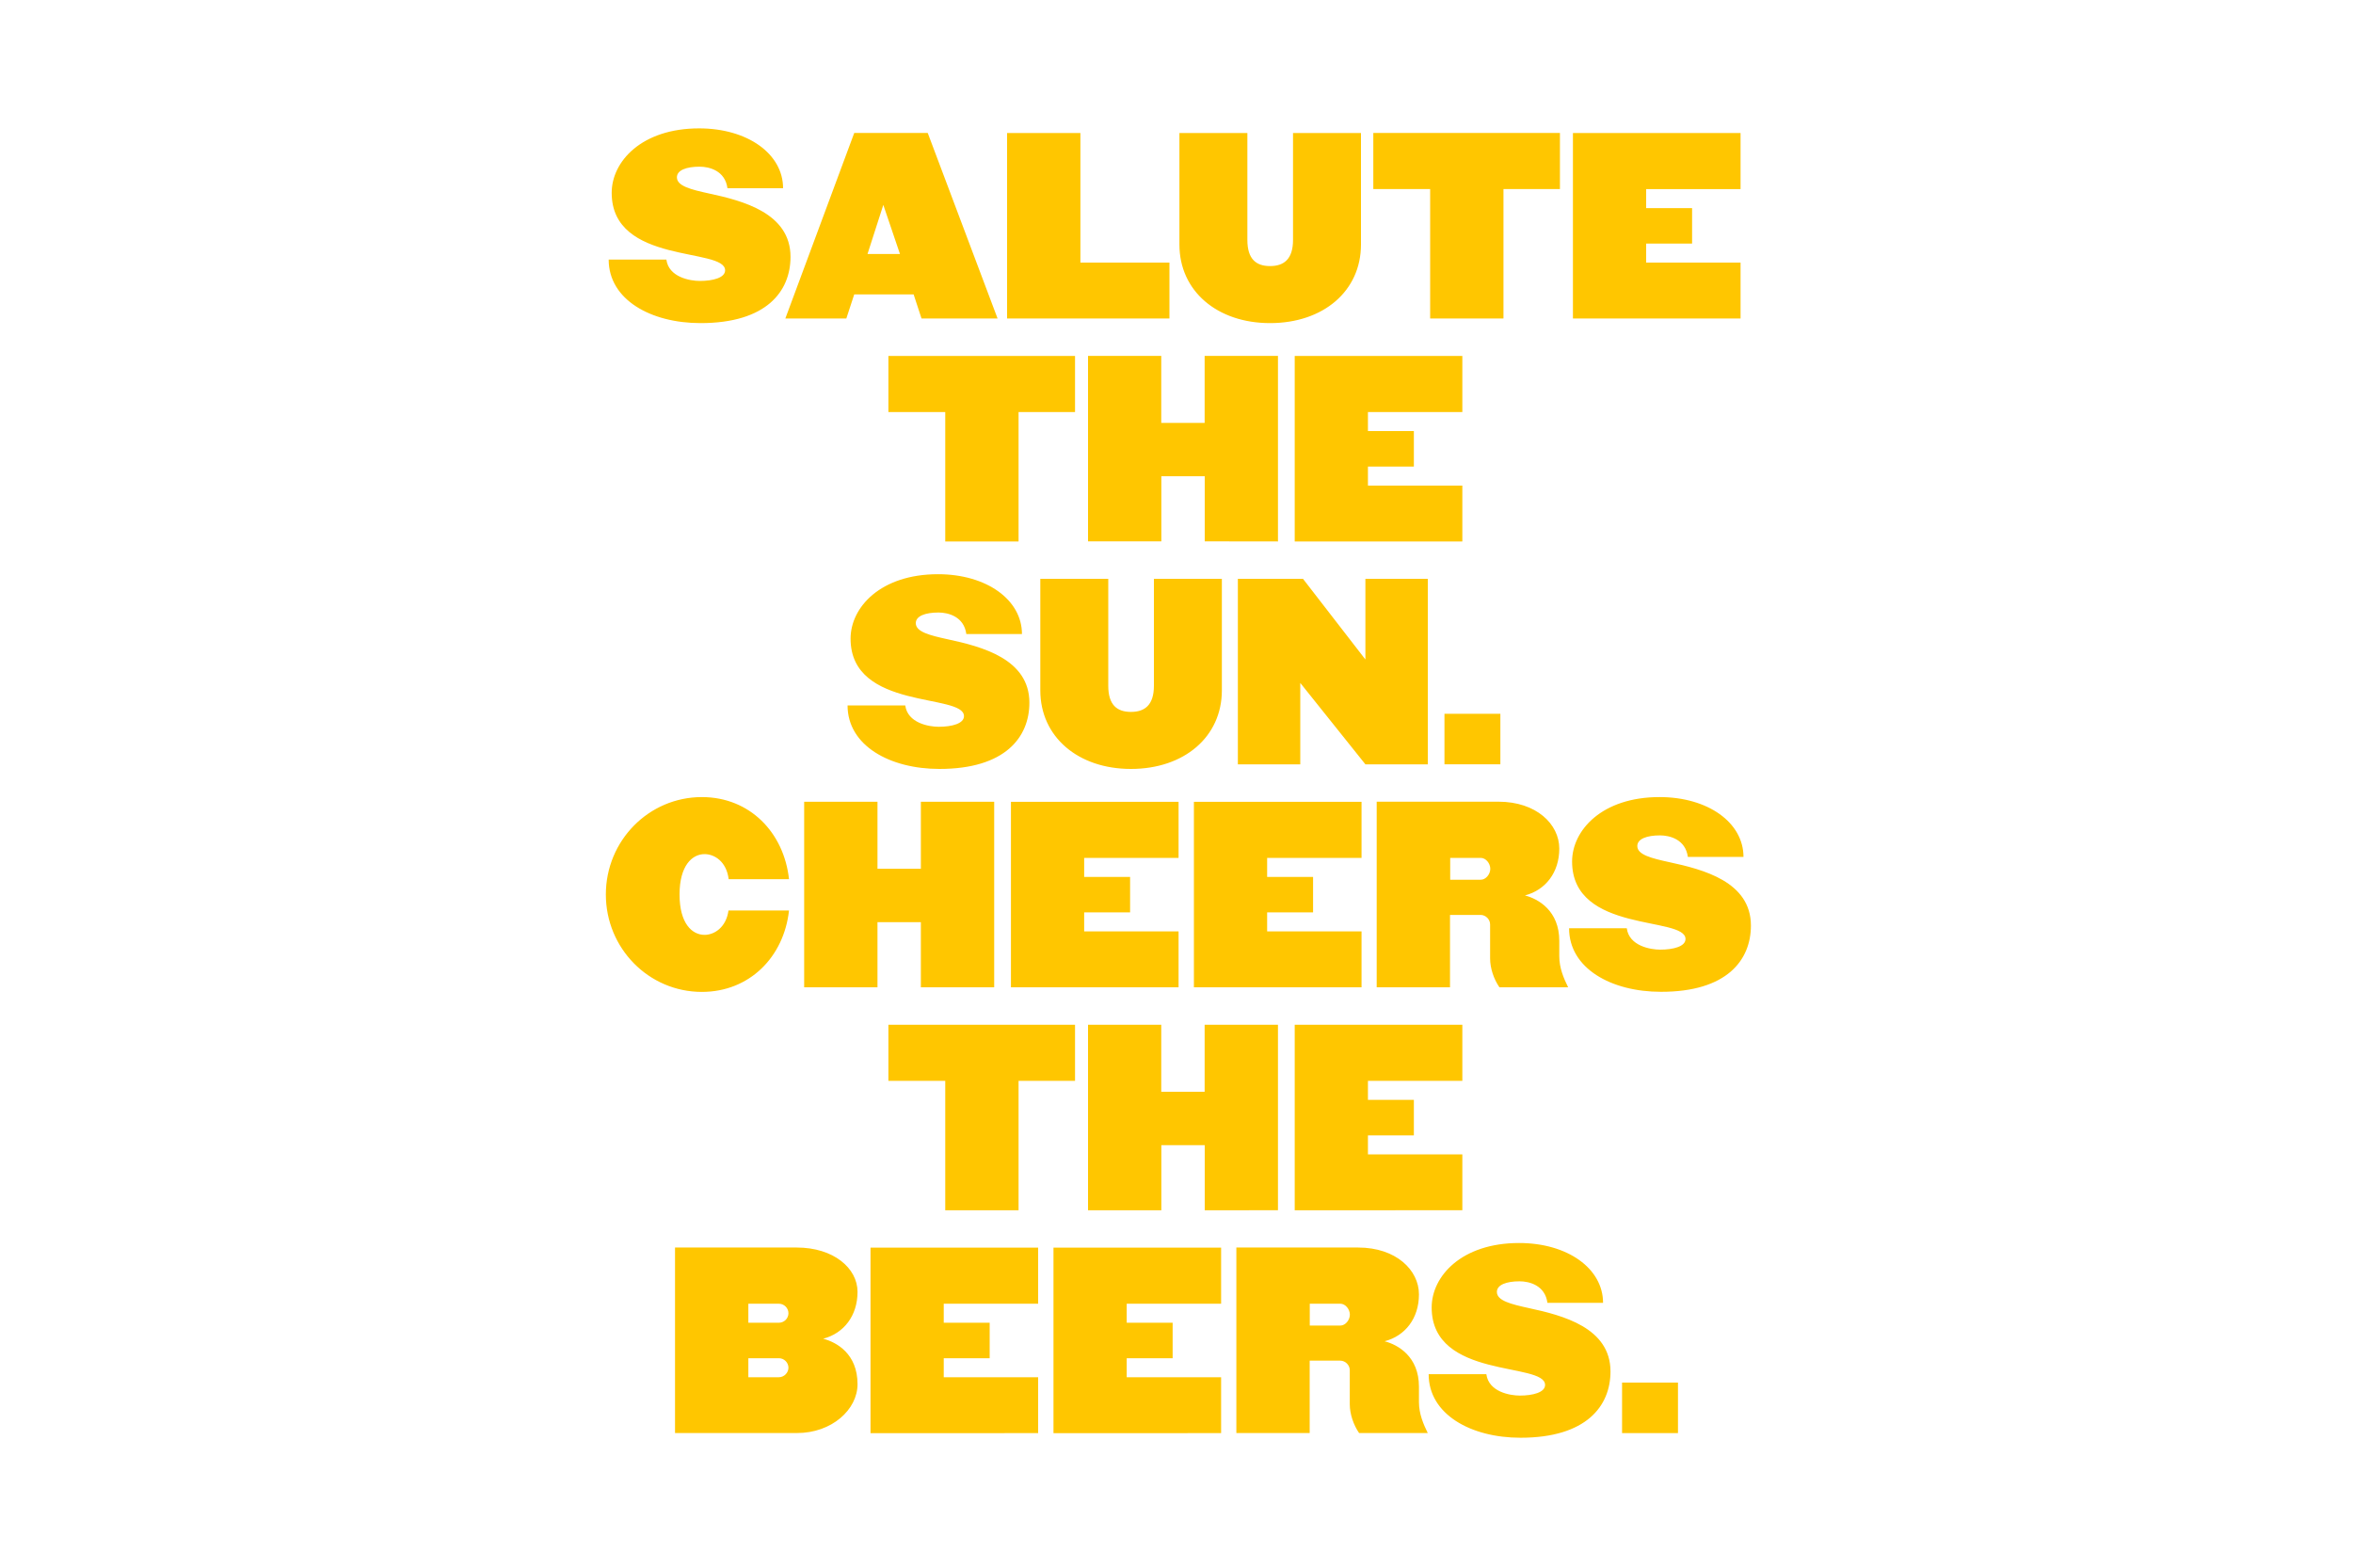
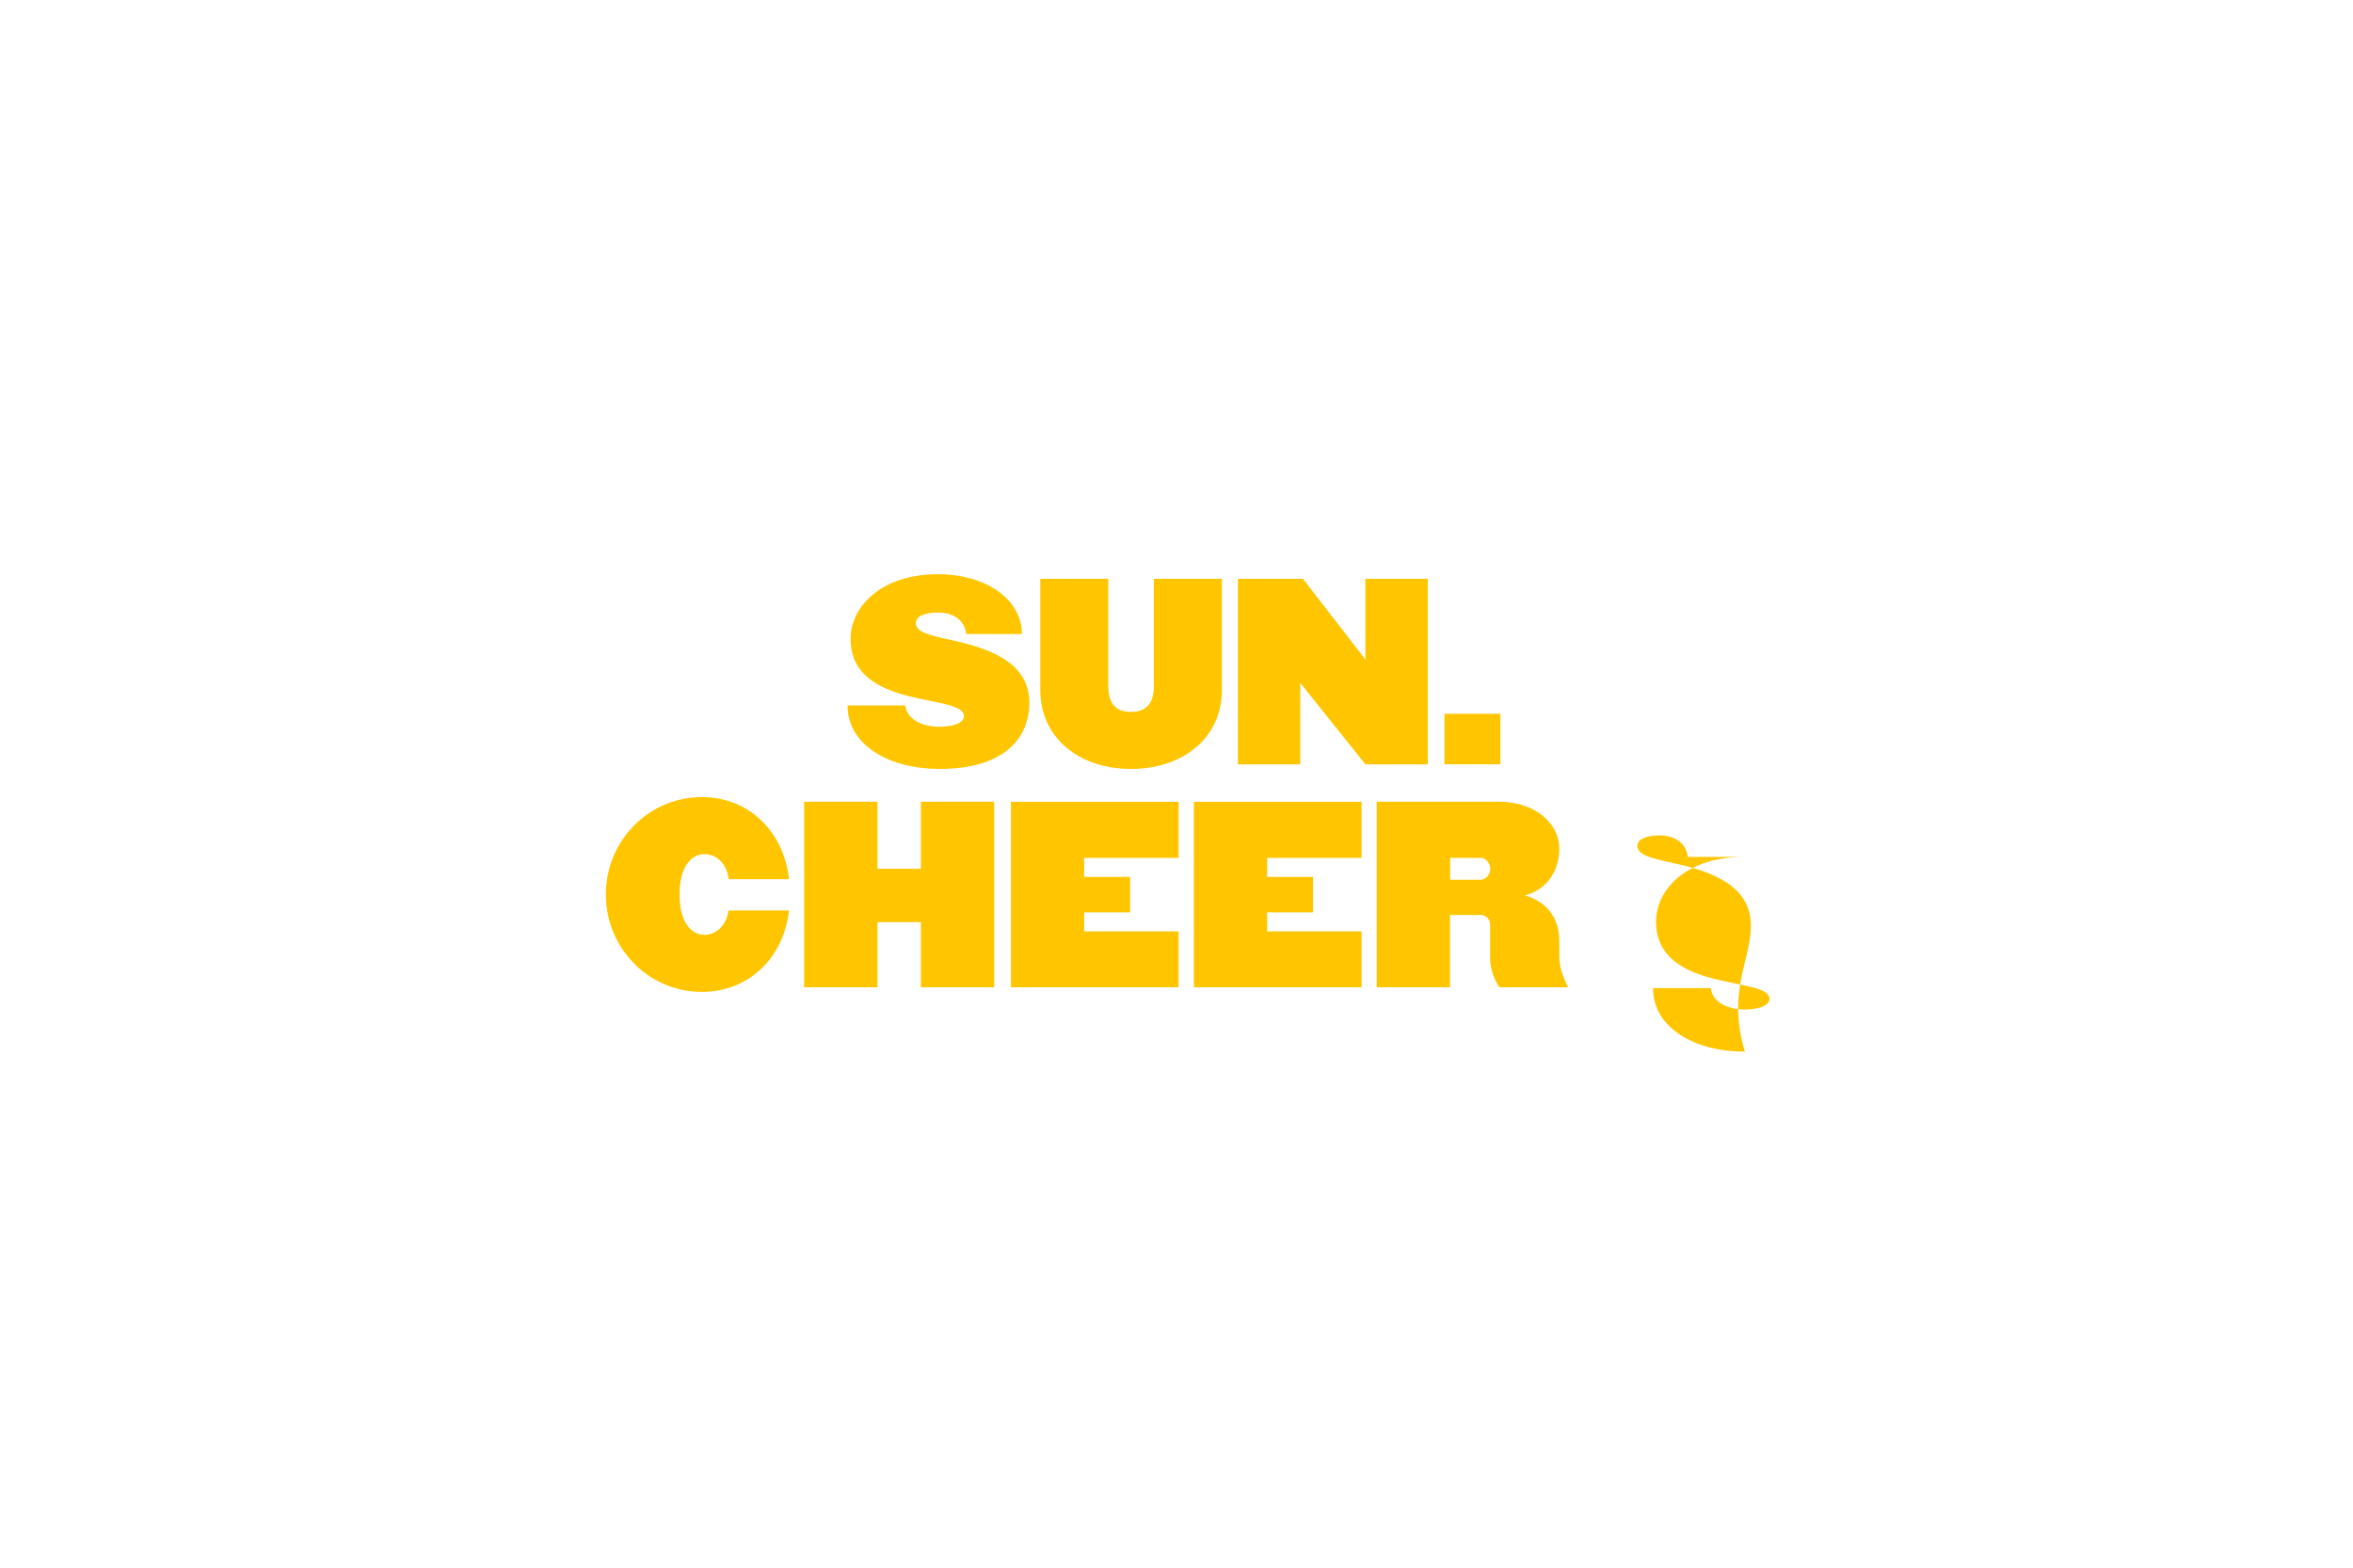
<svg xmlns="http://www.w3.org/2000/svg" version="1.1" id="Layer_1" x="0px" y="0px" viewBox="0 0 2500 1666" style="enable-background:new 0 0 2500 1666;" xml:space="preserve">
  <style type="text/css">
	.st0{fill:#FFC600;}
</style>
  <g>
-     <path class="st0" d="M1782.8,1469h-59.4v53.7h59.4V1469z M1711.1,1457.2c0-46.6-50.8-59.6-86.5-67.3c-19.2-4.2-34.2-7.9-34.2-17.2   c0-7.6,10.1-11.3,24.1-11.3c10.3,0,27.1,4.2,29.6,22.9h59.1c0-36.5-37.7-63.6-89.2-63.6c-61.1,0-92.9,35.2-92.9,68.5   c0,76.6,120.5,57.7,120.5,82.3c0,7.9-12.8,11.3-26.9,11.3c-10.3,0-33-3.9-35.5-22.7h-61.3c0,42.6,44.8,67.5,97.6,67.5   C1685.5,1527.6,1711.1,1493.9,1711.1,1457.2 M1434.2,1396.8c0,5.7-4.7,11.6-10.1,11.6h-32.5v-23.2h32.5   C1429.5,1385.2,1434.2,1391.1,1434.2,1396.8 M1517,1522.7c-4.7-9.6-9.4-20.5-9.4-33v-16.3c0-32-22.2-44.6-36.5-48.3   c21.9-5.7,36.5-24.4,36.5-49.8c0-25.9-24.4-49.8-64.6-49.8h-129.4v197.1h77.9v-76.9h32.5c5.4,0,10.1,4.7,10.1,10.1v36.2   c0,10.3,3.9,21.9,9.9,30.6h73V1522.7z M1297.4,1522.7v-59.4h-100.3v-20.2h48.8v-37.7h-48.8v-20.2h100.3v-59.6h-178.1v197.1   L1297.4,1522.7L1297.4,1522.7z M1103,1522.7v-59.4h-100.3v-20.2h48.8v-37.7h-48.8v-20.2H1103v-59.6H924.9v197.1L1103,1522.7   L1103,1522.7z M837.7,1453.2c0,5.4-4.7,10.1-10.1,10.1h-32.5v-20.2h32.5C833,1443.1,837.7,1447.6,837.7,1453.2 M837.7,1395.3   c0,5.7-4.7,10.1-10.1,10.1h-32.5v-20.2h32.5C833,1385.2,837.7,1389.7,837.7,1395.3 M911.1,1470.7c0-32.3-22.2-44.6-36.5-48.3   c21.9-5.7,36.5-24.4,36.5-49.8c0-25.1-25.4-47.1-64.6-47.1H717.2v197.1h129.4C883.8,1522.7,911.1,1497.6,911.1,1470.7" />
-   </g>
-   <path class="st0" d="M1553.7,1285.9v-59.4h-100.3v-20.2h48.8v-37.7h-48.8v-20.2h100.3v-59.6h-178.1v197.1L1553.7,1285.9  L1553.7,1285.9z M1357.8,1285.9v-197.1h-77.9v71.2h-46.1v-71.2H1156v197.1h77.9v-69.2h46.1v69.2H1357.8z M1142.2,1148.4v-59.6H943.9  v59.6h60.4v137.5h77.9v-137.5H1142.2z" />
+     </g>
  <g>
-     <path class="st0" d="M1860.3,983.4c0-46.6-50.8-59.6-86.5-67.3c-19.2-4.2-34.2-7.9-34.2-17.2c0-7.6,10.1-11.3,24.1-11.3   c10.3,0,27.1,4.2,29.6,22.9h59.1c0-36.5-37.7-63.6-89.2-63.6c-61.1,0-92.9,35.2-92.9,68.5c0,76.6,120.5,57.7,120.5,82.3   c0,7.9-12.8,11.3-26.9,11.3c-10.3,0-33-3.9-35.5-22.7h-61.3c0,42.6,44.8,67.5,97.6,67.5C1834.7,1053.9,1860.3,1020.2,1860.3,983.4    M1583.4,923.1c0,5.7-4.7,11.6-10.1,11.6h-32.5v-23.2h32.5C1578.7,911.5,1583.4,917.4,1583.4,923.1 M1666.1,1049   c-4.7-9.6-9.4-20.4-9.4-33v-16.3c0-32-22.2-44.6-36.5-48.3c21.9-5.7,36.5-24.4,36.5-49.8c0-25.9-24.4-49.8-64.6-49.8h-129.4V1049   h77.9v-76.9h32.5c5.4,0,10.1,4.7,10.1,10.1v36.2c0,10.3,3.9,21.9,9.9,30.6H1666.1z M1446.6,1049v-59.4h-100.3v-20.2h48.8v-37.7   h-48.8v-20.2h100.3v-59.6h-178.1V1049H1446.6z M1252.2,1049v-59.4h-100.3v-20.2h48.8v-37.7h-48.8v-20.2h100.3v-59.6h-178.1V1049   H1252.2z M1056.3,1049V851.9h-77.9v71.2h-46.1v-71.2h-77.9V1049h77.9v-69.2h46.1v69.2H1056.3z M838.3,967.4H774   c-2.5,18.2-15.3,25.9-25.4,25.9c-13.3,0-26.6-12.1-26.6-42.9c0-30.6,13.3-42.9,26.6-42.9c10.3,0,23.2,7.6,25.6,26.6h64.1   c-5.4-49.5-41.6-87.2-92.6-87.2c-56.4,0-102,46.3-102,103.5s45.6,103.5,102,103.5C796.4,1053.9,832.9,1016.7,838.3,967.4" />
+     <path class="st0" d="M1860.3,983.4c0-46.6-50.8-59.6-86.5-67.3c-19.2-4.2-34.2-7.9-34.2-17.2c0-7.6,10.1-11.3,24.1-11.3   c10.3,0,27.1,4.2,29.6,22.9h59.1c-61.1,0-92.9,35.2-92.9,68.5c0,76.6,120.5,57.7,120.5,82.3   c0,7.9-12.8,11.3-26.9,11.3c-10.3,0-33-3.9-35.5-22.7h-61.3c0,42.6,44.8,67.5,97.6,67.5C1834.7,1053.9,1860.3,1020.2,1860.3,983.4    M1583.4,923.1c0,5.7-4.7,11.6-10.1,11.6h-32.5v-23.2h32.5C1578.7,911.5,1583.4,917.4,1583.4,923.1 M1666.1,1049   c-4.7-9.6-9.4-20.4-9.4-33v-16.3c0-32-22.2-44.6-36.5-48.3c21.9-5.7,36.5-24.4,36.5-49.8c0-25.9-24.4-49.8-64.6-49.8h-129.4V1049   h77.9v-76.9h32.5c5.4,0,10.1,4.7,10.1,10.1v36.2c0,10.3,3.9,21.9,9.9,30.6H1666.1z M1446.6,1049v-59.4h-100.3v-20.2h48.8v-37.7   h-48.8v-20.2h100.3v-59.6h-178.1V1049H1446.6z M1252.2,1049v-59.4h-100.3v-20.2h48.8v-37.7h-48.8v-20.2h100.3v-59.6h-178.1V1049   H1252.2z M1056.3,1049V851.9h-77.9v71.2h-46.1v-71.2h-77.9V1049h77.9v-69.2h46.1v69.2H1056.3z M838.3,967.4H774   c-2.5,18.2-15.3,25.9-25.4,25.9c-13.3,0-26.6-12.1-26.6-42.9c0-30.6,13.3-42.9,26.6-42.9c10.3,0,23.2,7.6,25.6,26.6h64.1   c-5.4-49.5-41.6-87.2-92.6-87.2c-56.4,0-102,46.3-102,103.5s45.6,103.5,102,103.5C796.4,1053.9,832.9,1016.7,838.3,967.4" />
    <path class="st0" d="M1594.1,758.4h-59.4v53.7h59.4V758.4z M1517,812.1V615h-66.3v85.7l-66.3-85.7h-69.2v197.1h66.3v-86.5   l69.2,86.5H1517z M1298.2,733.5V615H1226v113.6c0,20.2-9.4,27.8-24.4,27.8s-24.1-7.6-24.1-27.8V615h-72.2v118.5   c0,49.5,40.2,83.5,96.3,83.5C1258,817,1298.2,783,1298.2,733.5 M1093.7,746.6c0-46.6-50.8-59.6-86.5-67.3   c-19.2-4.2-34.2-7.9-34.2-17.2c0-7.6,10.1-11.3,24.1-11.3c10.3,0,27.1,4.2,29.6,22.9h59.1c0-36.5-37.7-63.6-89.2-63.6   c-61.1,0-92.9,35.2-92.9,68.5c0,76.6,120.5,57.7,120.5,82.3c0,7.9-12.8,11.3-26.9,11.3c-10.3,0-33-3.9-35.5-22.7h-61.3   c0,42.6,44.8,67.5,97.6,67.5C1068,817,1093.7,783.3,1093.7,746.6" />
  </g>
-   <path class="st0" d="M1553.7,575.3v-59.4h-100.3v-20.2h48.8V458h-48.8v-20.2h100.3v-59.6h-178.1v197.1H1553.7z M1357.8,575.3V378.1  h-77.9v71.2h-46.1v-71.2H1156v197.1h77.9V506h46.1v69.2L1357.8,575.3L1357.8,575.3z M1142.2,437.8v-59.6H943.9v59.6h60.4v137.5h77.9  V437.8H1142.2z" />
  <g>
-     <path class="st0" d="M1849.3,338.4V279H1749v-20.2h48.8v-37.7H1749v-20.2h100.3v-59.6h-178.1v197.1H1849.3z M1657.4,200.9v-59.6   h-198.3v59.6h60.4v137.5h77.9V200.9H1657.4z M1446,259.8V141.3h-72.2v113.6c0,20.2-9.4,27.8-24.4,27.8s-24.1-7.6-24.1-27.8V141.3   h-72.2v118.5c0,49.5,40.2,83.5,96.3,83.5C1405.9,343.3,1446,309.3,1446,259.8 M1242.5,338.4V279h-94.6V141.3H1070v197.1   L1242.5,338.4L1242.5,338.4z M956.2,269.9h-34.5l16.8-52.2L956.2,269.9z M1059.9,338.4l-74.2-197.1h-78.1l-73.2,197.1h64.8   l8.4-25.6h63.1l8.4,25.6H1059.9z M839.9,272.9c0-46.6-50.8-59.6-86.5-67.3c-19.2-4.2-34.2-7.9-34.2-17.2c0-7.6,10.1-11.3,24.1-11.3   c10.3,0,27.1,4.2,29.6,22.9H832c0-36.5-37.7-63.6-89.2-63.6c-61.1,0-92.9,35.2-92.9,68.5c0,76.6,120.5,57.7,120.5,82.3   c0,7.9-12.8,11.3-26.9,11.3c-10.3,0-33-3.9-35.5-22.7h-61.3c0,42.6,44.8,67.5,97.6,67.5C814.3,343.3,839.9,309.6,839.9,272.9" />
-   </g>
+     </g>
</svg>